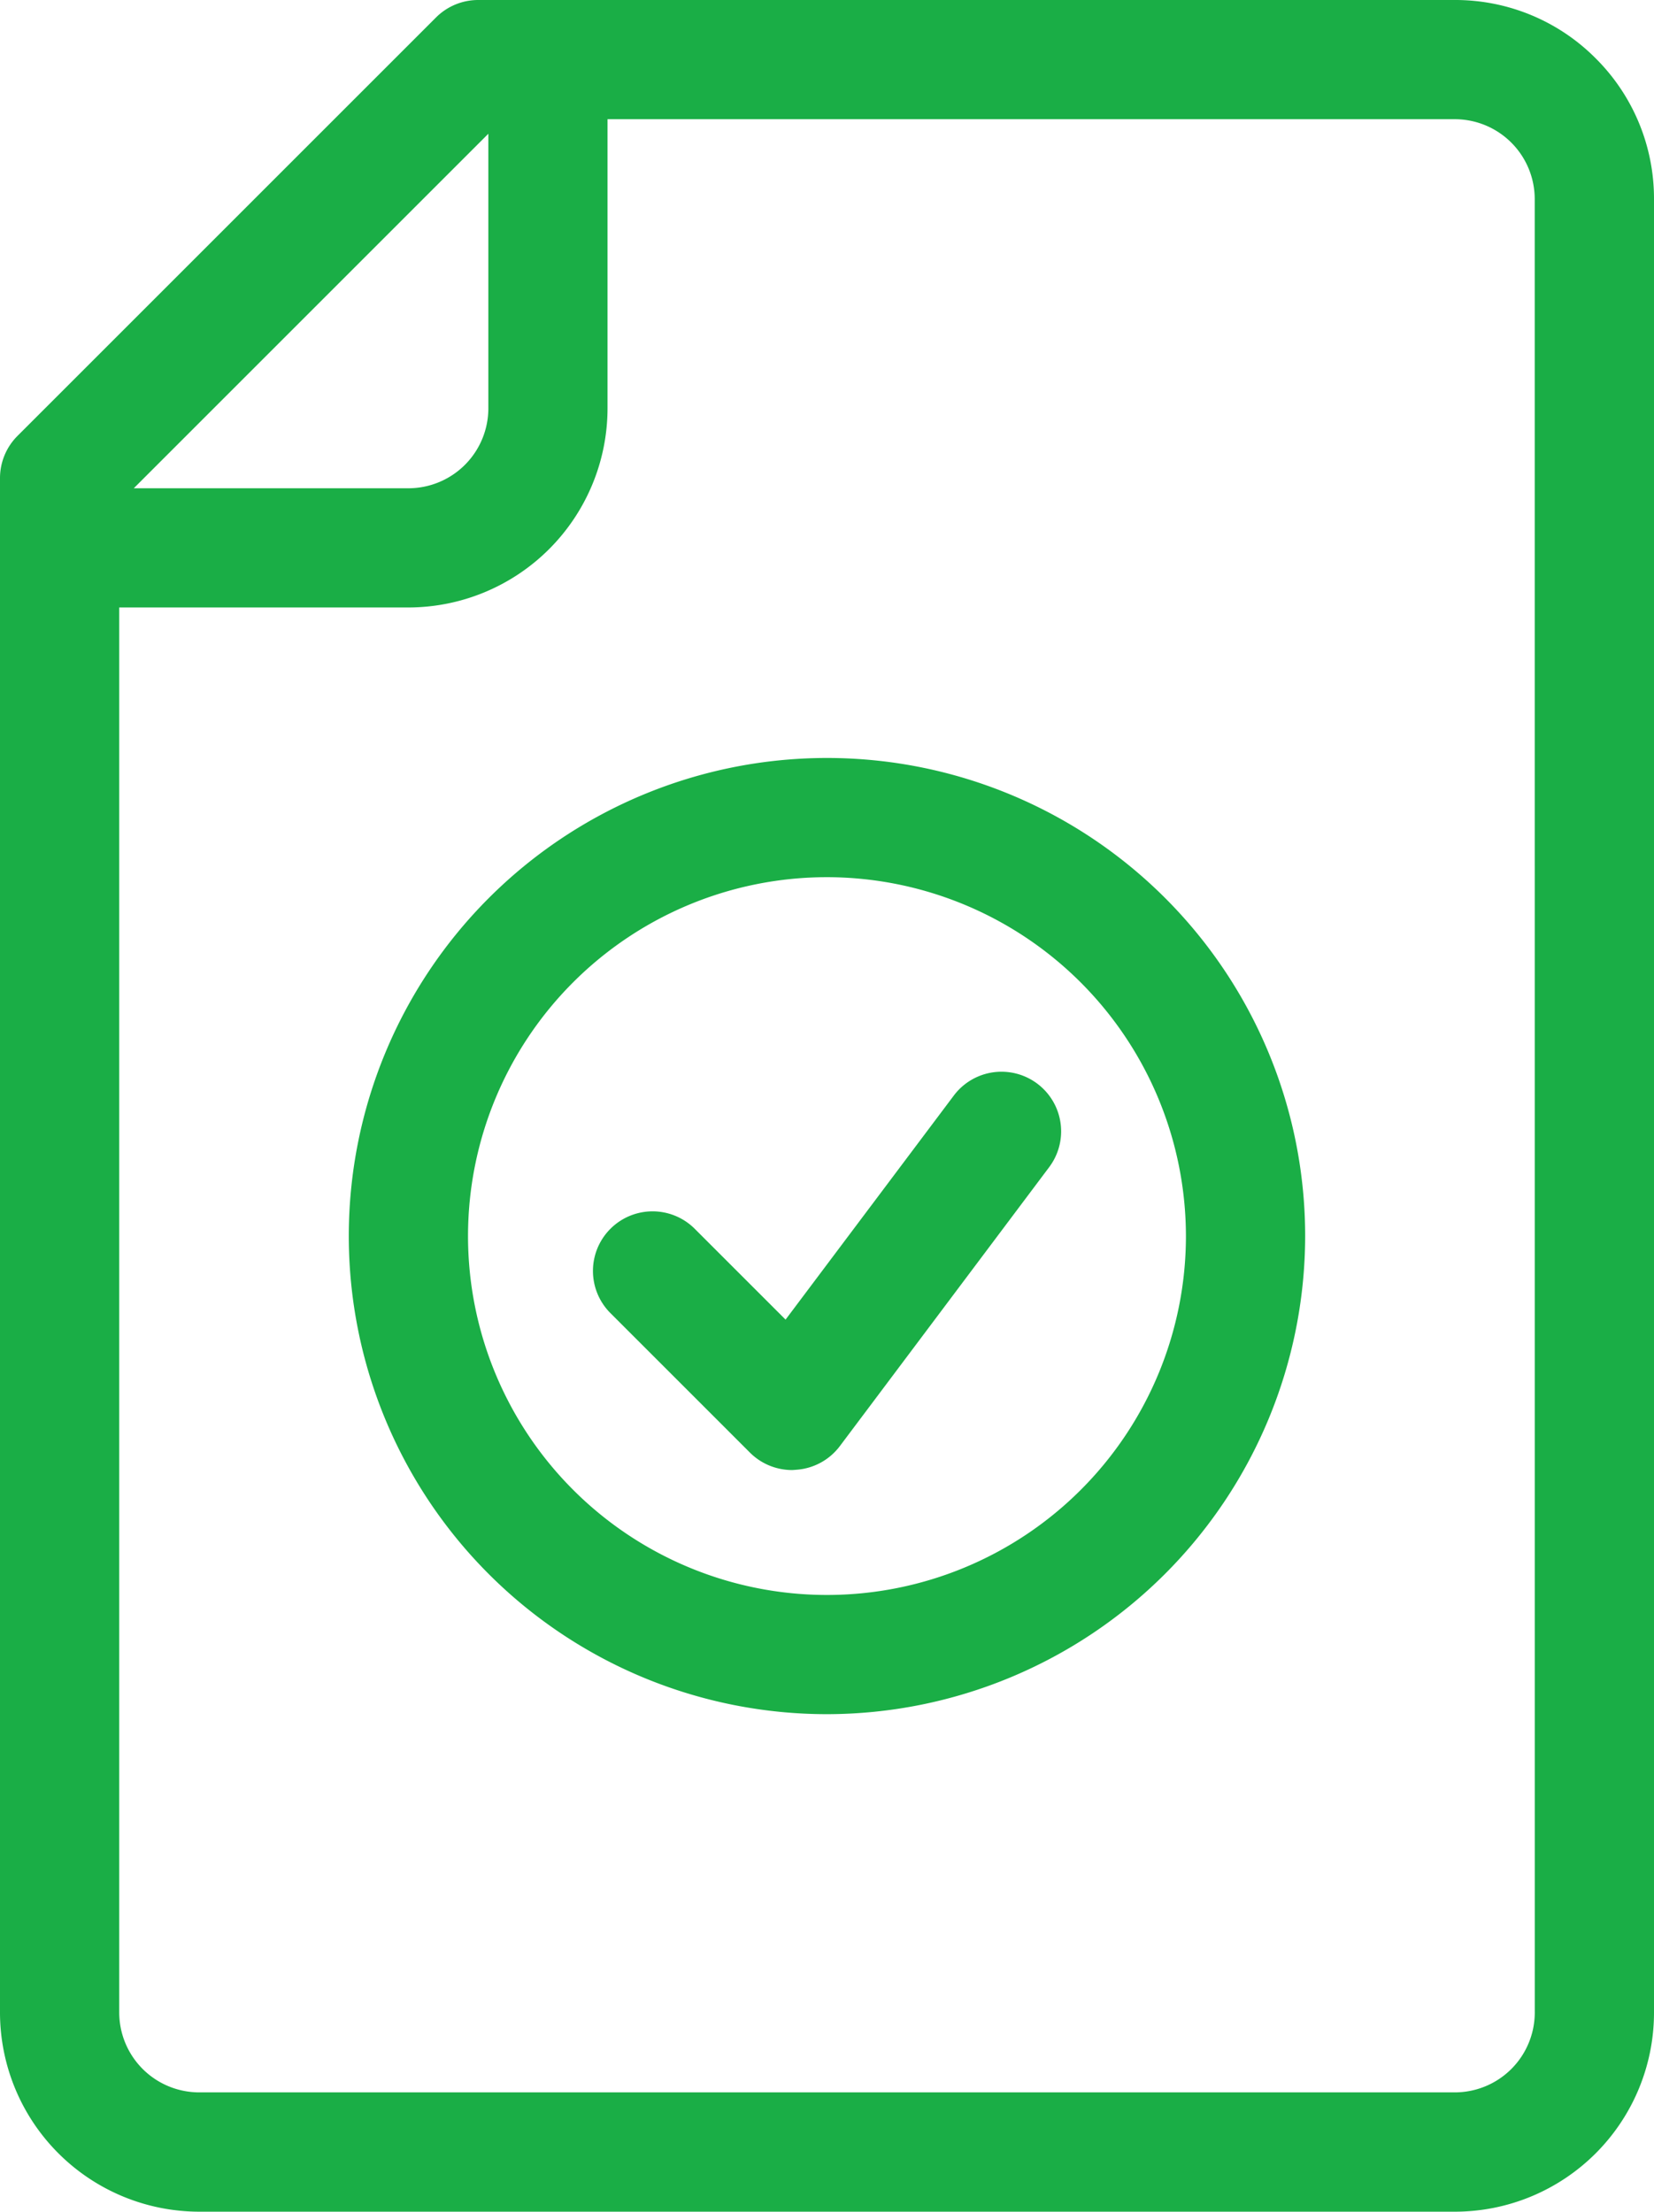
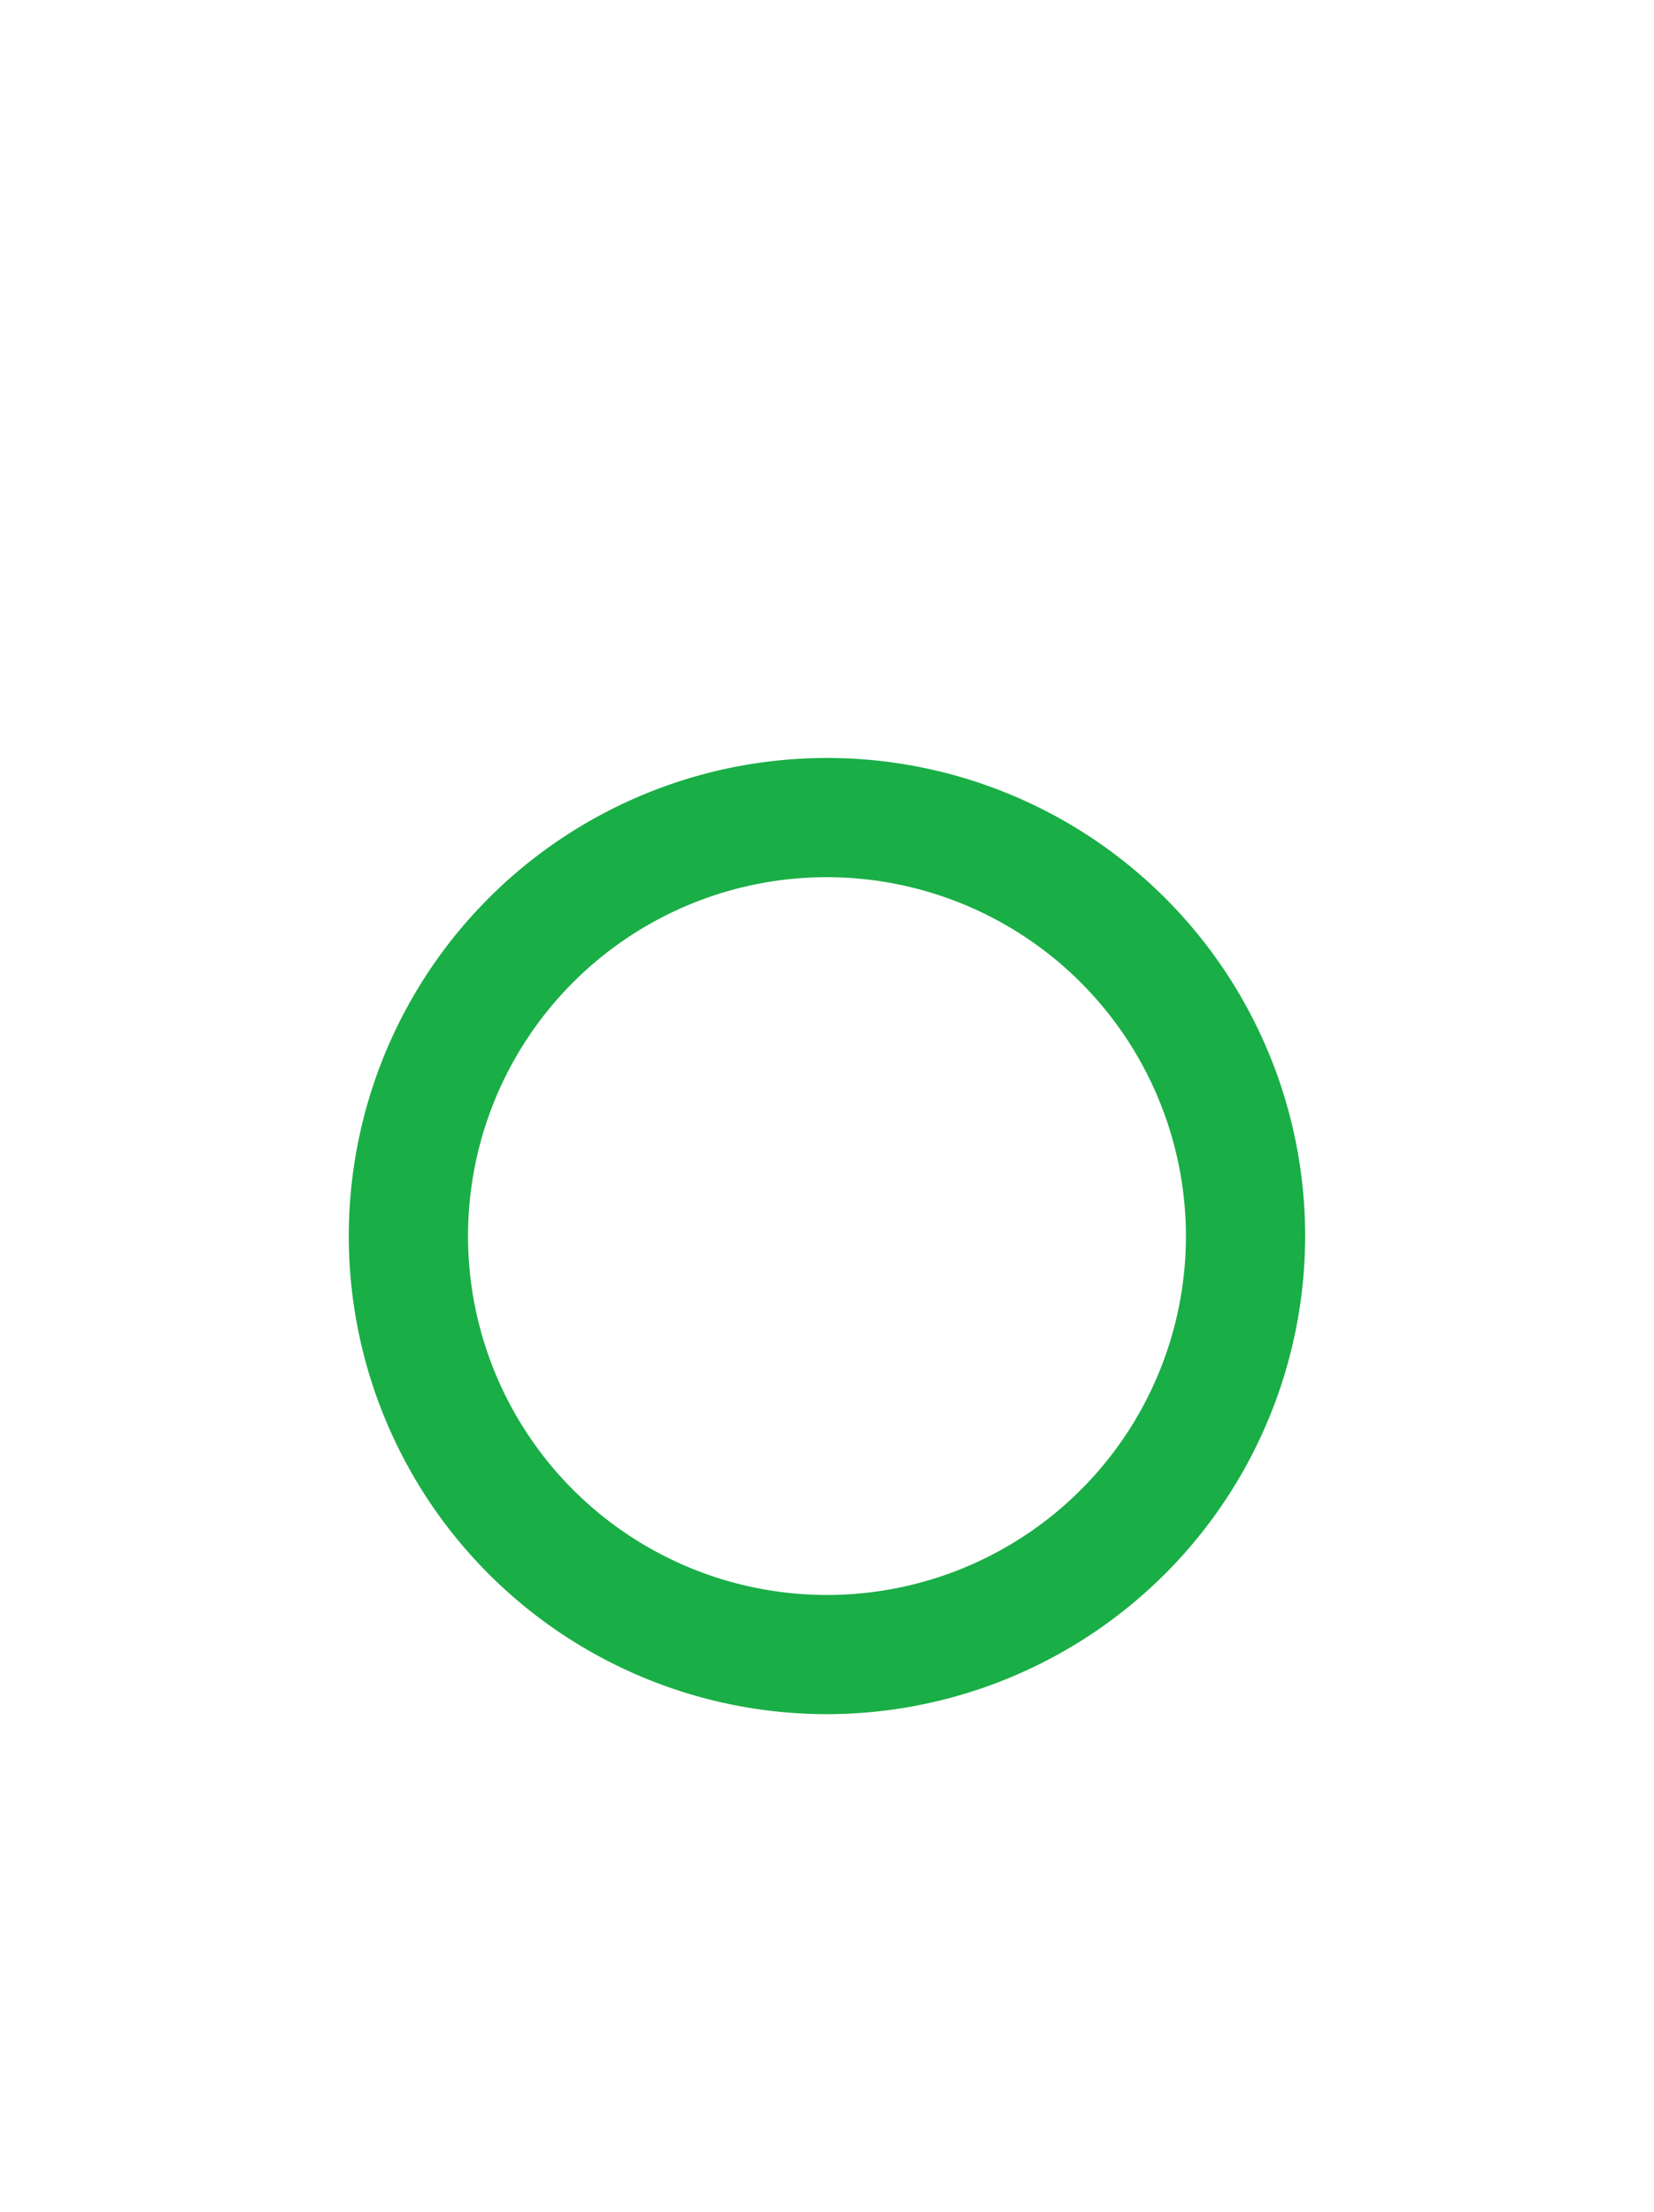
<svg xmlns="http://www.w3.org/2000/svg" width="32.711" height="43.748" viewBox="0 0 32.711 43.748">
  <g id="Grupo_176" data-name="Grupo 176" transform="translate(-65.083 0.25)">
-     <path id="Trazado_149" data-name="Trazado 149" d="M96.464,1.081A3.663,3.663,0,0,0,93.855,0H74.54a.929.929,0,0,0-.657.272L65.605,8.55a.93.93,0,0,0-.272.657V39.56a3.693,3.693,0,0,0,3.688,3.688H93.855a3.689,3.689,0,0,0,3.689-3.688V3.689a3.663,3.663,0,0,0-1.08-2.608Zm-21.539.777h.066V7.828a1.832,1.832,0,0,1-1.83,1.83H67.191V9.592Zm20.761,37.7a1.831,1.831,0,0,1-1.83,1.83H69.021a1.832,1.832,0,0,1-1.83-1.83V11.516H73.16a3.693,3.693,0,0,0,3.688-3.689V1.858H93.855a1.831,1.831,0,0,1,1.83,1.83Z" fill="#1aae46" stroke="#1aae46" stroke-width="0.5" />
    <g id="Grupo_88" data-name="Grupo 88" transform="translate(72.231 14.993)">
      <g id="Grupo_86" data-name="Grupo 86" transform="translate(0)">
        <path id="Trazado_150" data-name="Trazado 150" d="M156.207,195.912a9.207,9.207,0,1,1,9.207-9.207A9.218,9.218,0,0,1,156.207,195.912Zm0-16.556a7.349,7.349,0,1,0,7.349,7.349A7.357,7.357,0,0,0,156.207,179.356Z" transform="translate(-147 -177.498)" fill="#1aae46" stroke="#1aae46" stroke-width="0.5" />
      </g>
      <g id="Grupo_87" data-name="Grupo 87" transform="translate(4.829 6.208)">
-         <path id="Trazado_151" data-name="Trazado 151" d="M207.855,258.374a.929.929,0,0,1-.657-.272l-2.759-2.759a.929.929,0,0,1,1.314-1.314l2,2,3.5-4.662a.929.929,0,0,1,1.487,1.115L208.6,258a.929.929,0,0,1-.677.369Z" transform="translate(-204.167 -250.997)" fill="#1aae46" stroke="#1aae46" stroke-width="0.5" />
-       </g>
+         </g>
    </g>
  </g>
</svg>